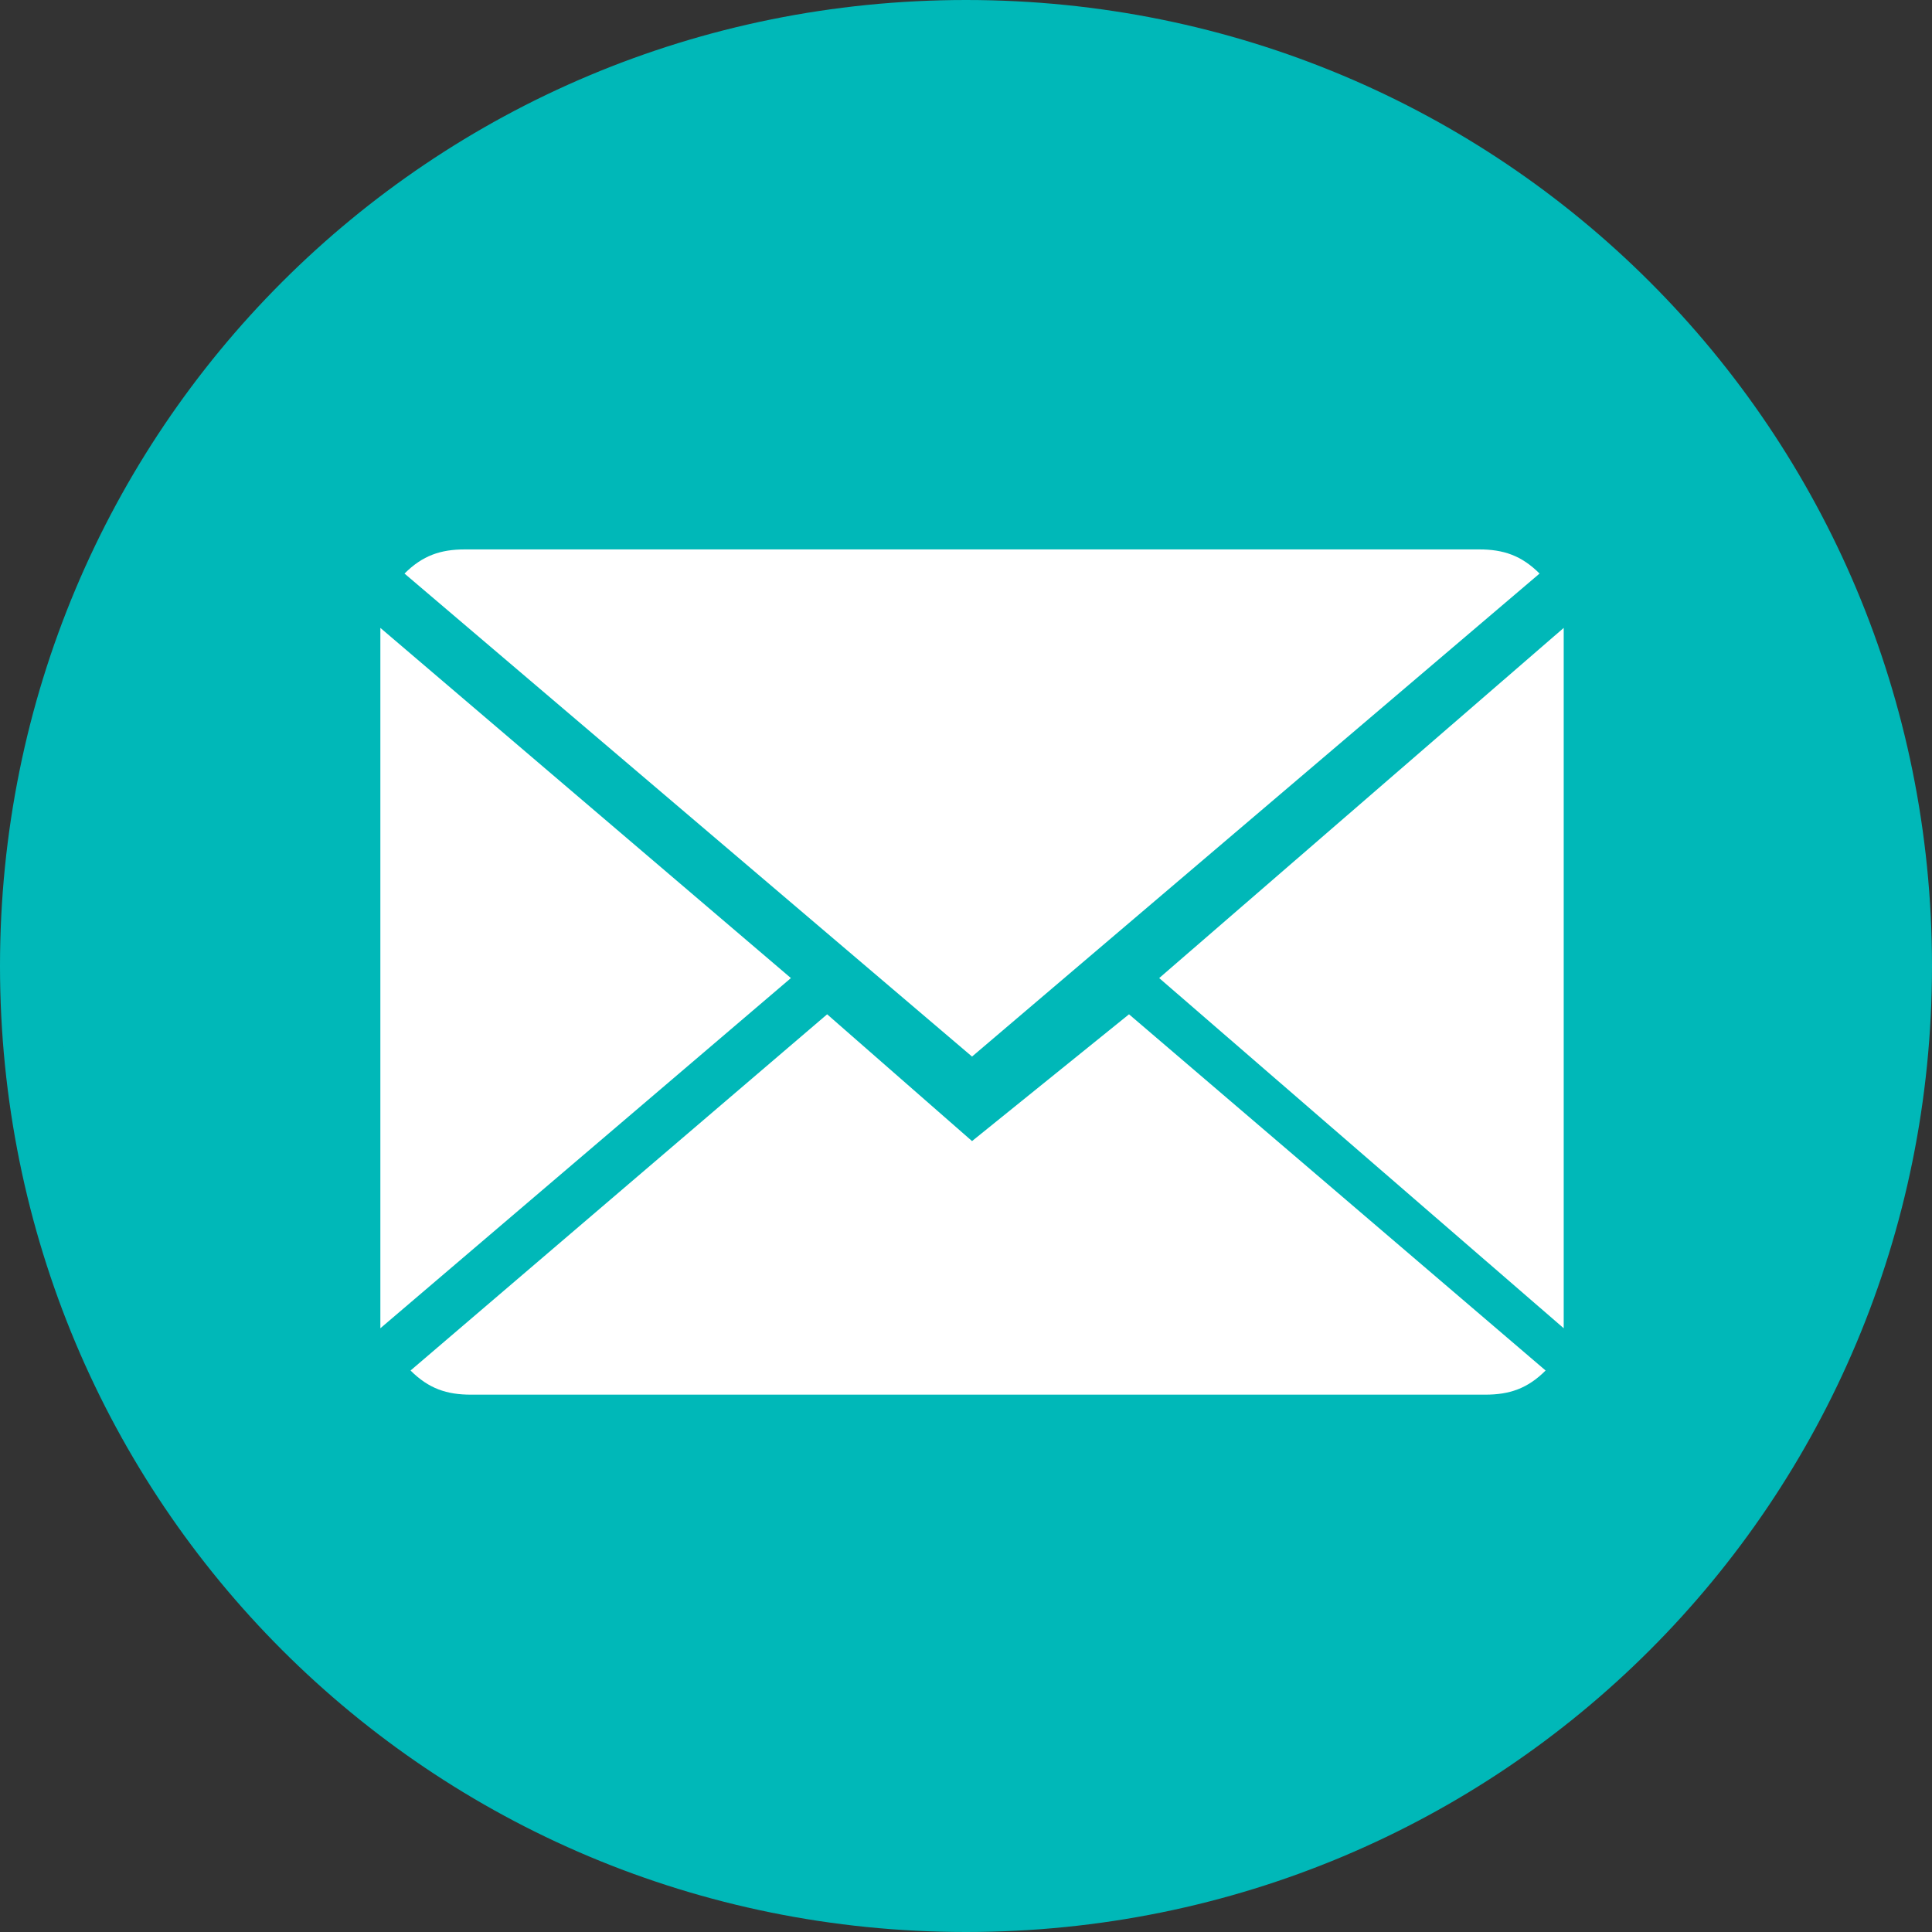
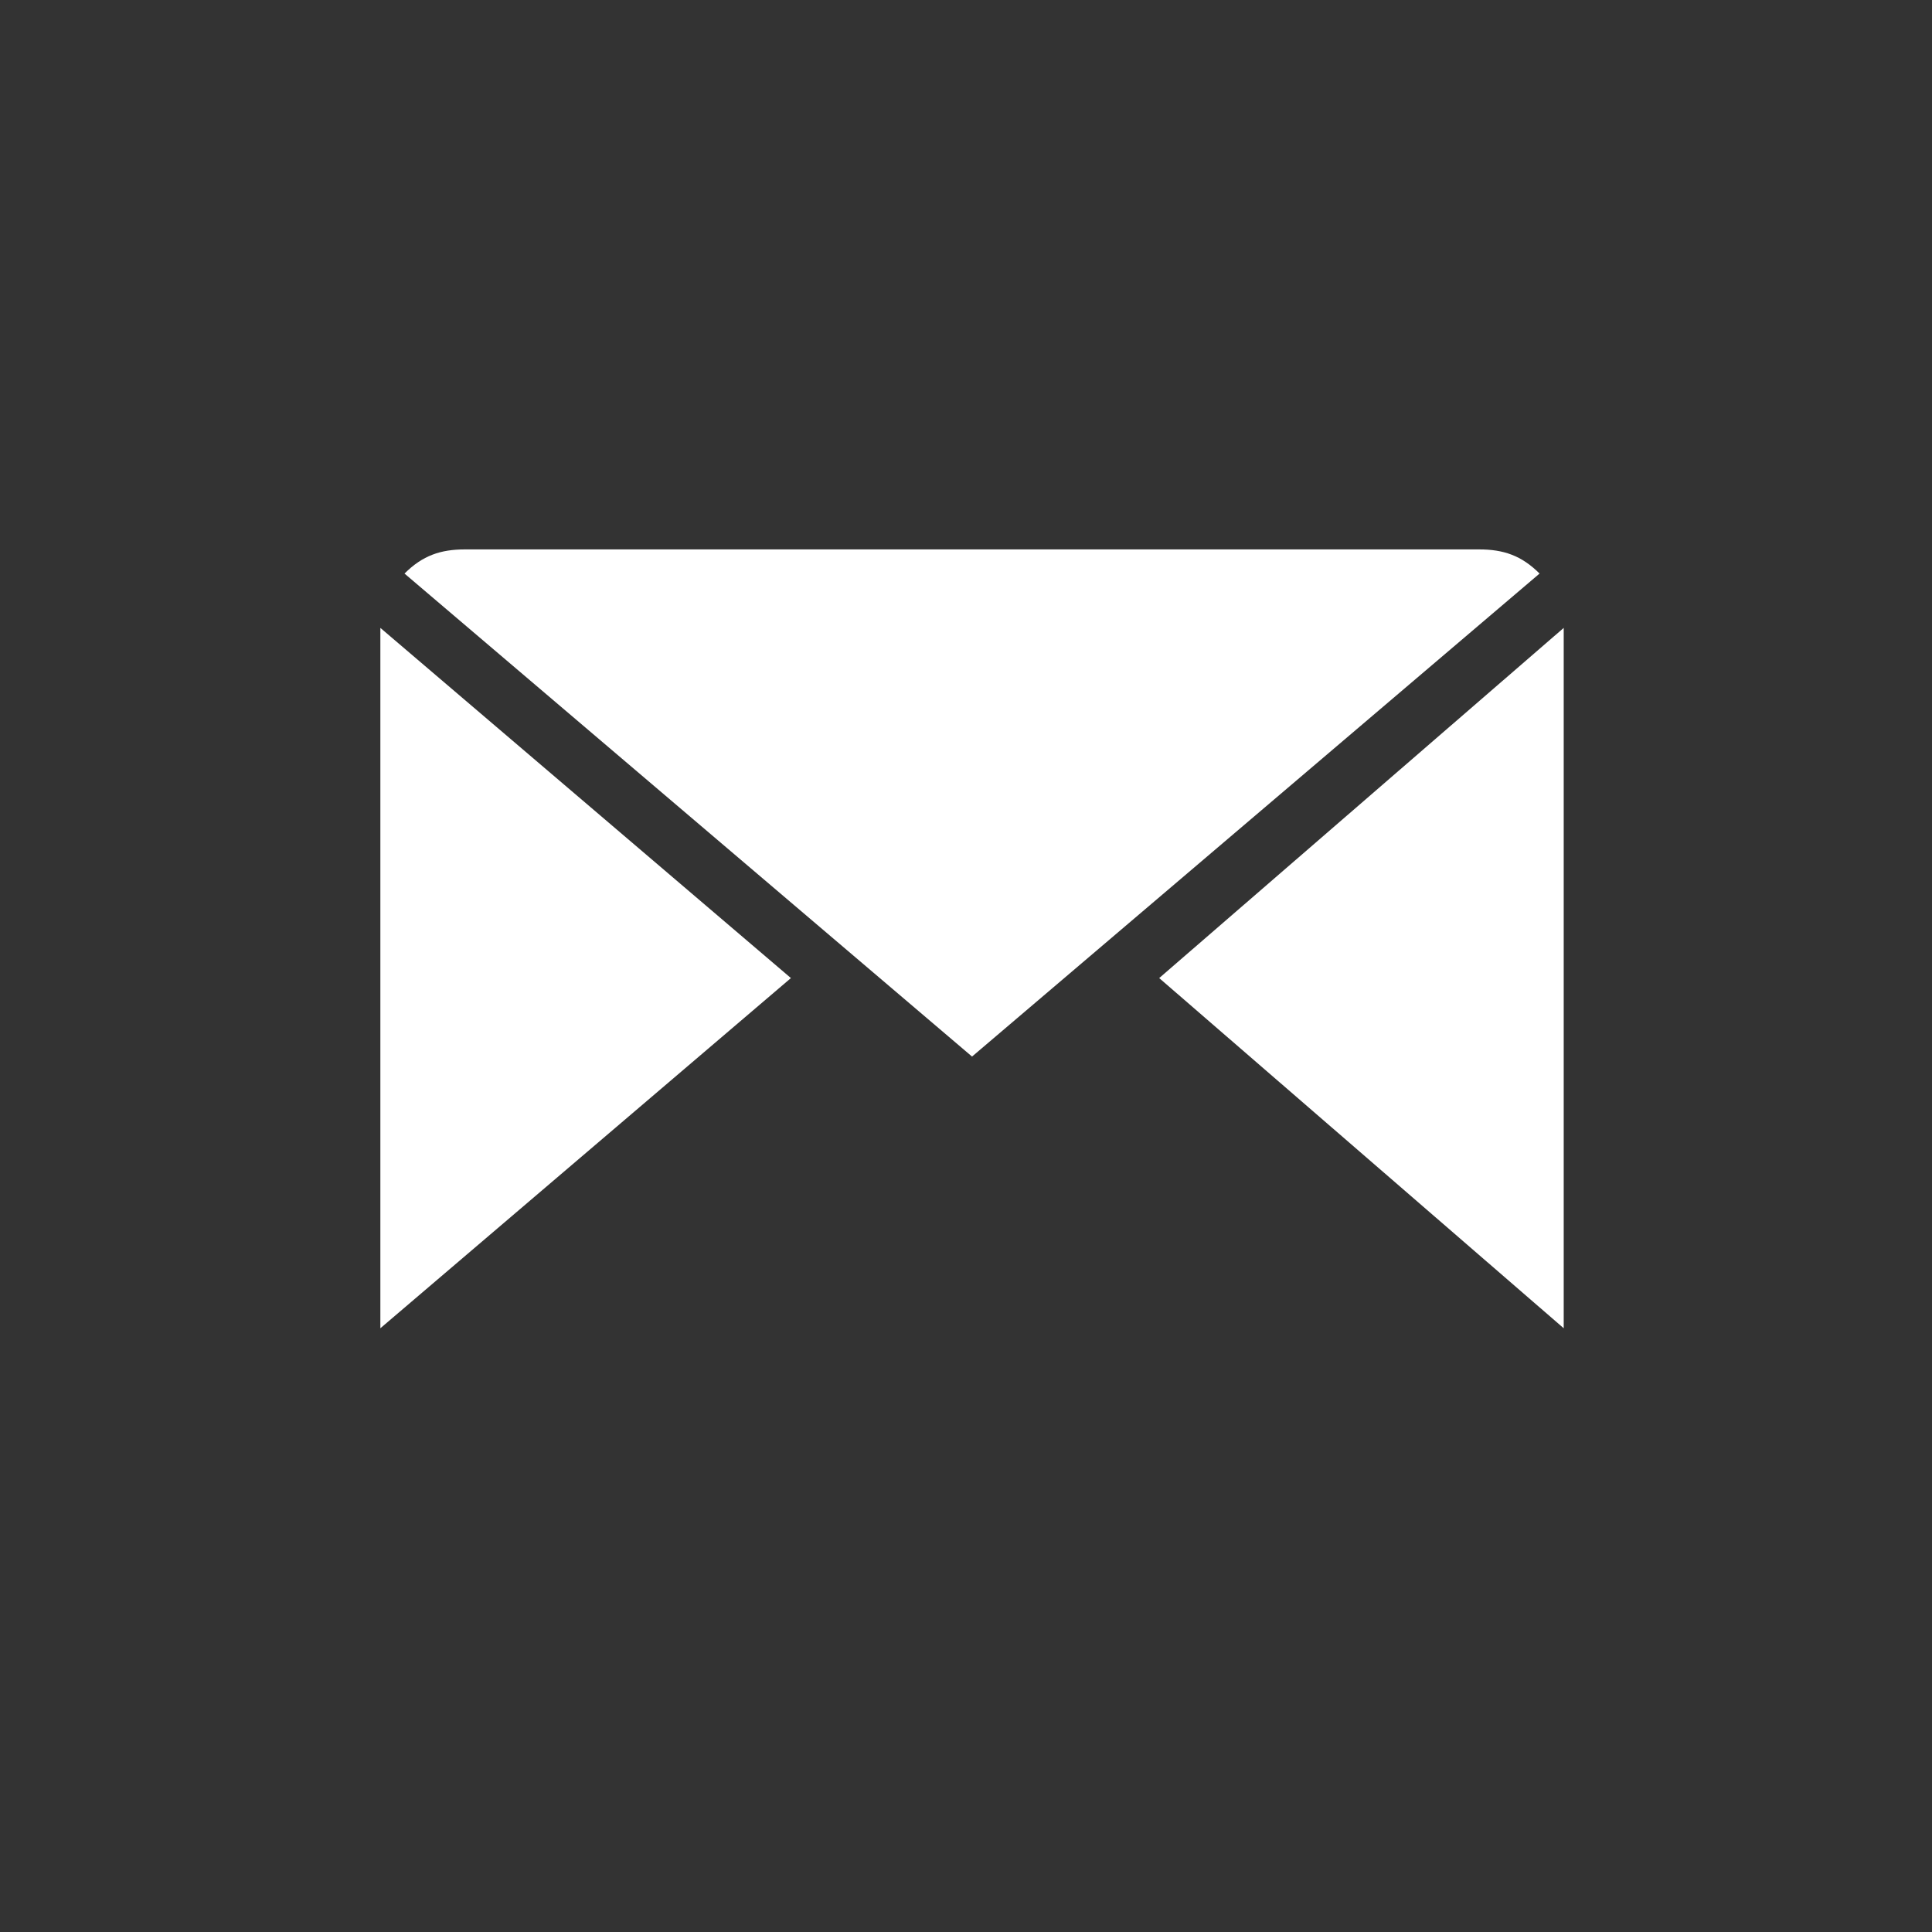
<svg xmlns="http://www.w3.org/2000/svg" id="Ebene_1" data-name="Ebene 1" viewBox="0 0 32 32">
  <rect x="0" y="0" width="32" height="32" fill="#333333" stroke="none" />
  <defs>
    <style>
      .cls-1 {
        fill: #fff;
      }

      .cls-2 {
        fill: #00b8b8;
        stroke: #00b8b8;
      }
    </style>
  </defs>
-   <path class="cls-2" d="m31.5,16c0,8.6-6.9,15.5-15.5,15.5S.5,24.6.5,16,7.4.5,16,.5s15.5,6.9,15.5,15.5Z" />
-   <path class="cls-1" d="m16.1,18.9l-2.4-2.1-6.9,5.9c.3.3.6.4,1,.4h16.8c.4,0,.7-.1,1-.4l-6.9-5.9-2.6,2.1Z" />
  <path class="cls-1" d="m25.5,9.5c-.3-.3-.6-.4-1-.4H7.7c-.4,0-.7.1-1,.4l9.4,8,9.4-8Z" />
  <polygon class="cls-1" points="6.3 10.4 6.3 22 13.1 16.2 6.3 10.4" />
  <polygon class="cls-1" points="19.2 16.2 25.9 22 25.9 10.4 19.2 16.2" />
</svg>